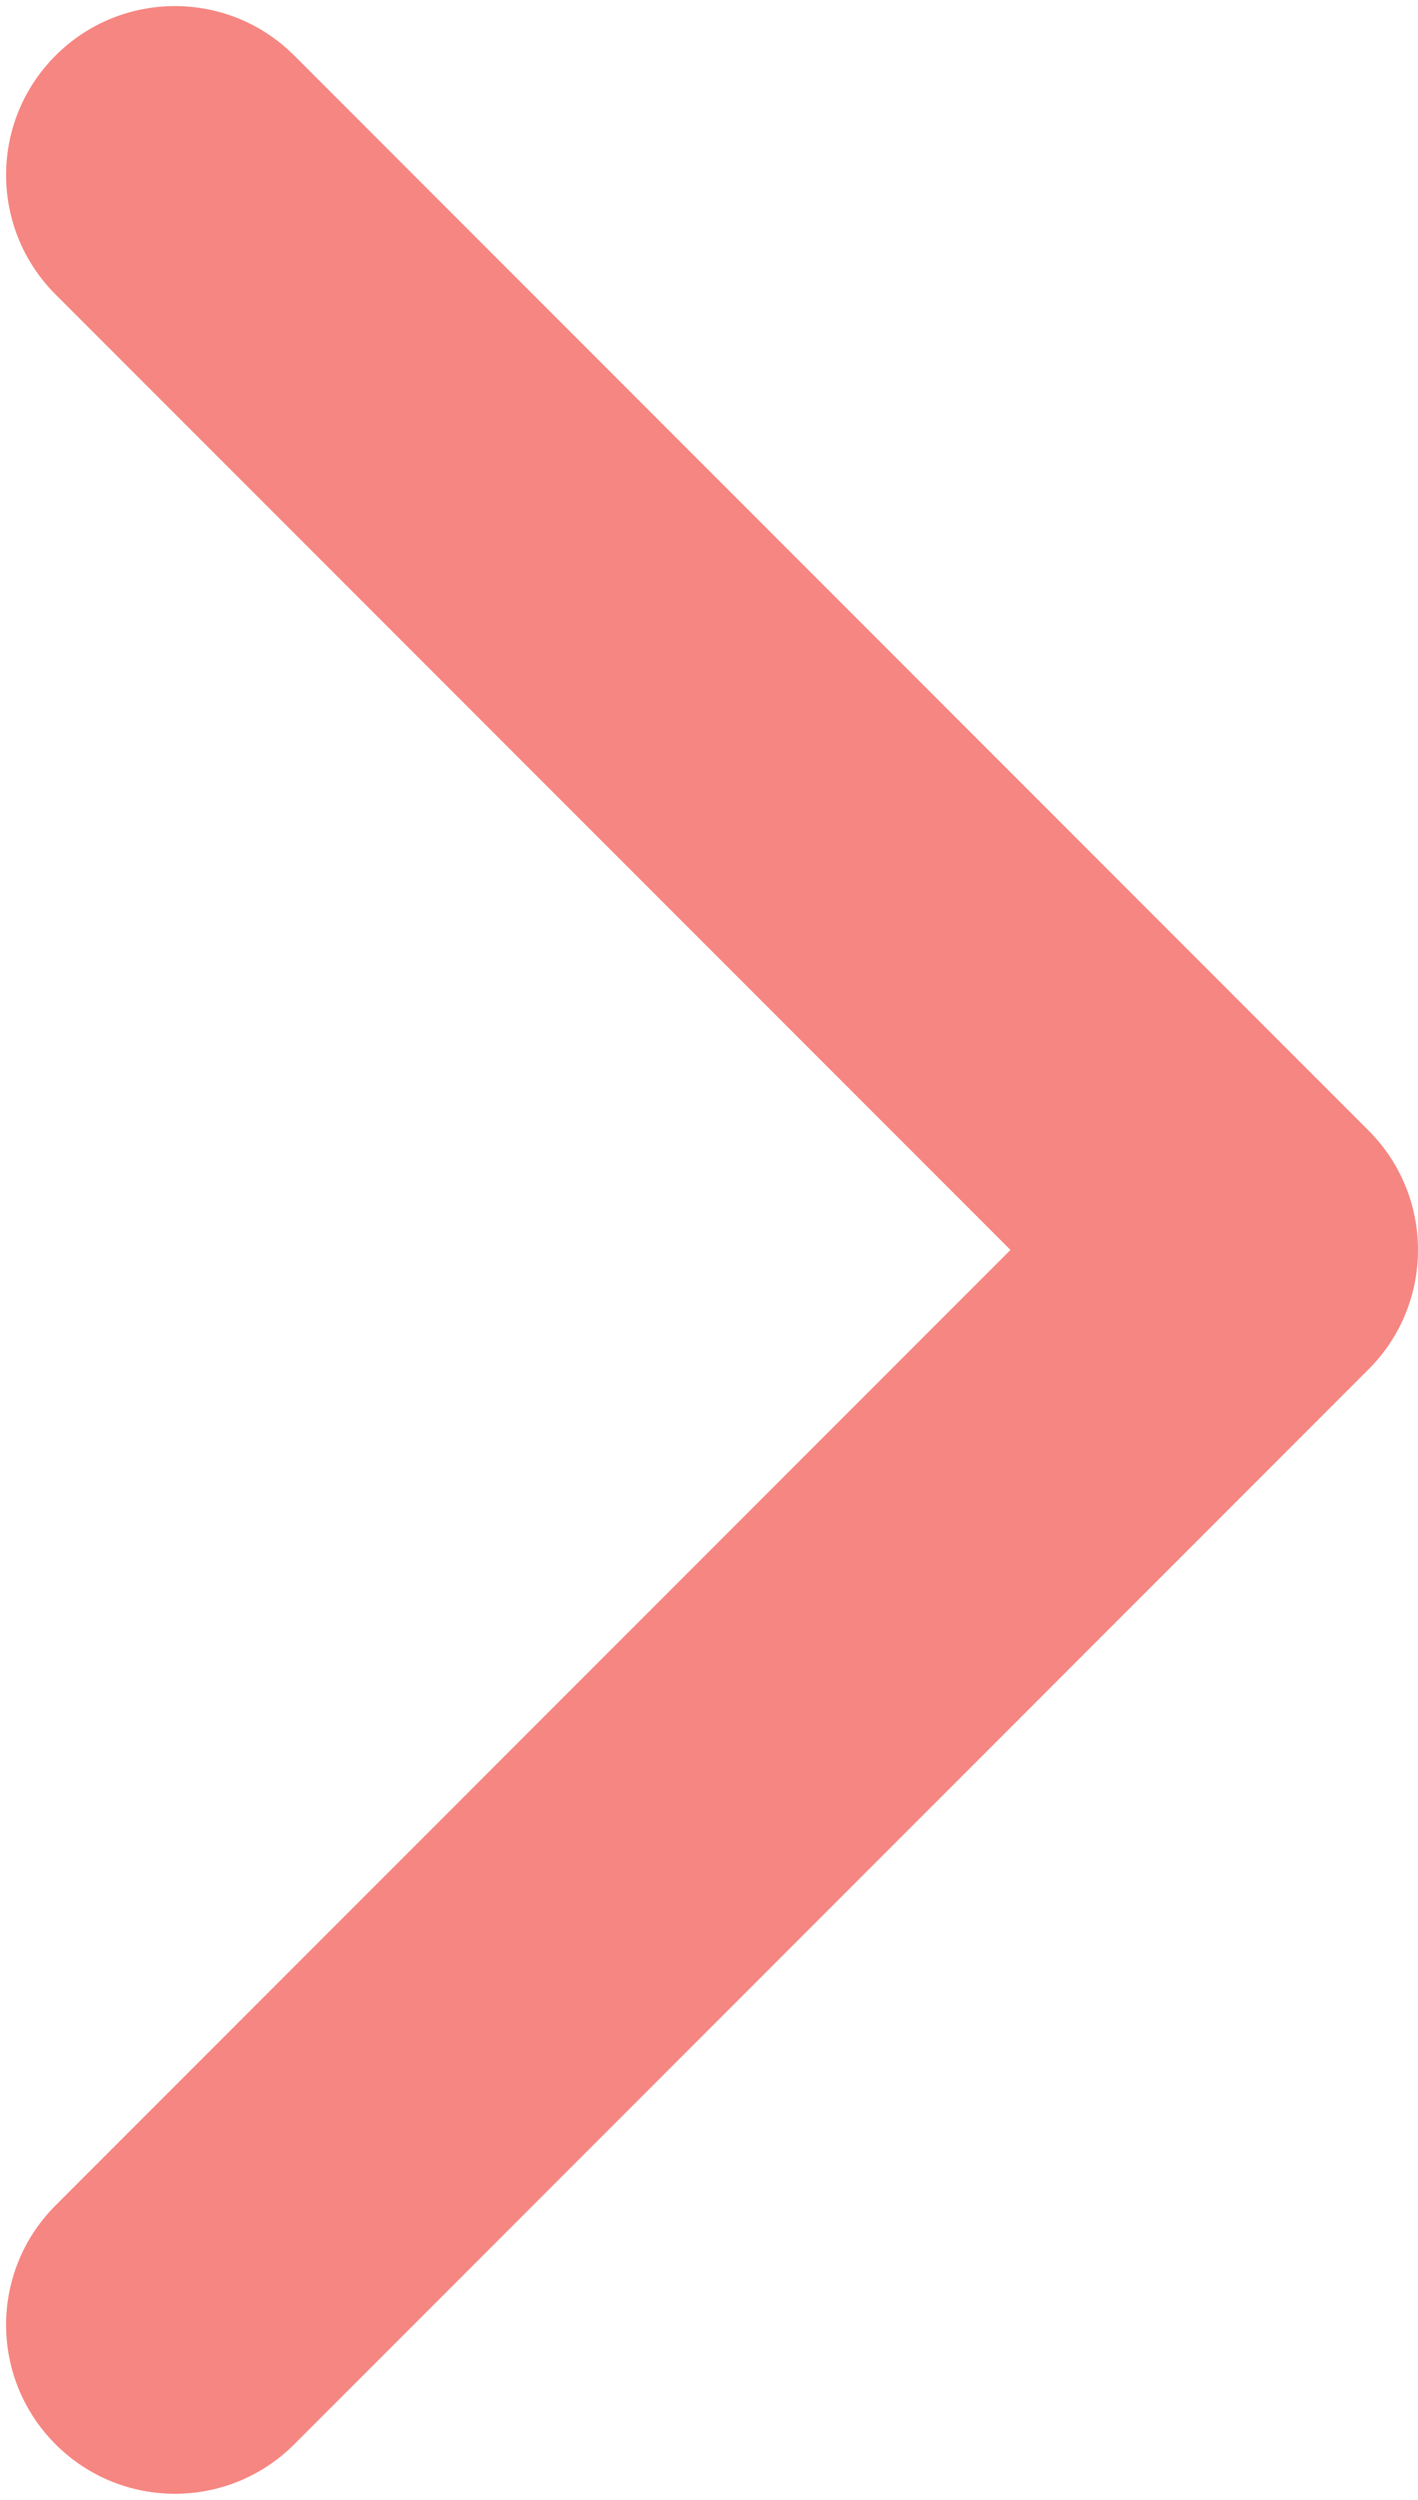
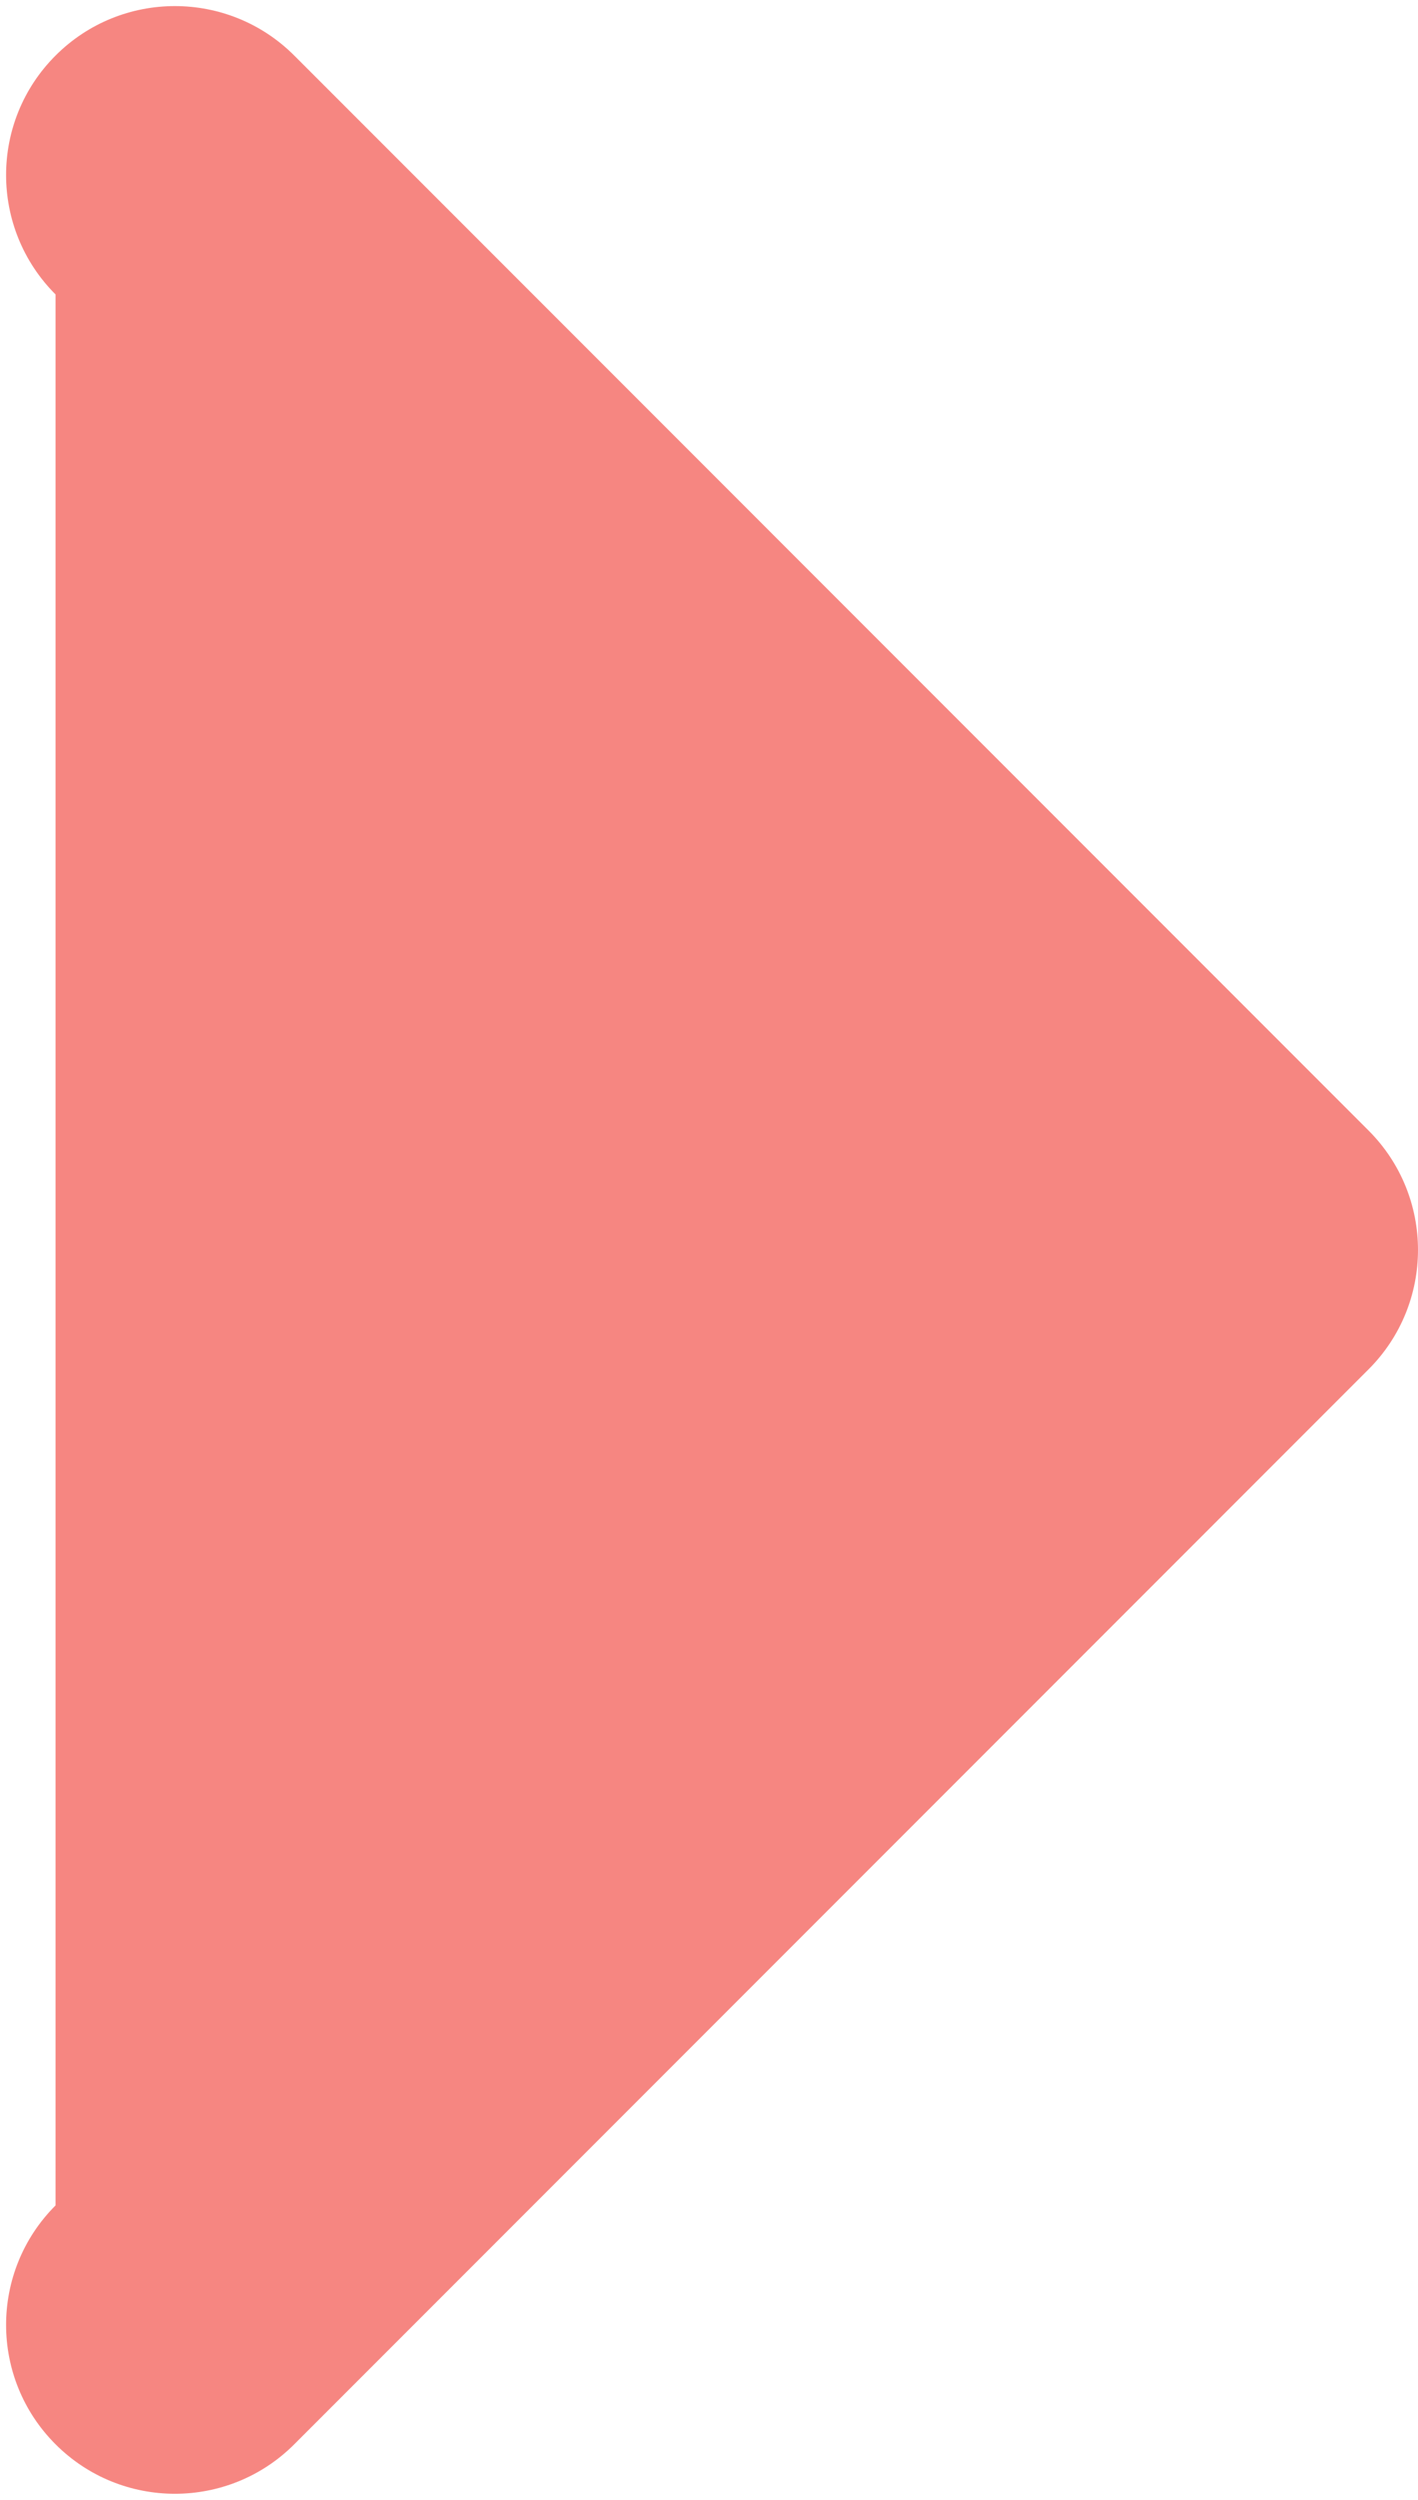
<svg xmlns="http://www.w3.org/2000/svg" width="42" height="74" viewBox="0 0 42 74" fill="none">
-   <path d="M40.535 40.535C42.488 38.583 42.488 35.417 40.535 33.465L8.716 1.645C6.763 -0.308 3.597 -0.308 1.645 1.645C-0.308 3.597 -0.308 6.763 1.645 8.716L29.929 37L1.645 65.284C-0.308 67.237 -0.308 70.403 1.645 72.355C3.597 74.308 6.763 74.308 8.716 72.355L40.535 40.535ZM36 42H37V32H36V42Z" fill="#F68681" />
+   <path d="M40.535 40.535C42.488 38.583 42.488 35.417 40.535 33.465L8.716 1.645C6.763 -0.308 3.597 -0.308 1.645 1.645C-0.308 3.597 -0.308 6.763 1.645 8.716L1.645 65.284C-0.308 67.237 -0.308 70.403 1.645 72.355C3.597 74.308 6.763 74.308 8.716 72.355L40.535 40.535ZM36 42H37V32H36V42Z" fill="#F68681" />
</svg>